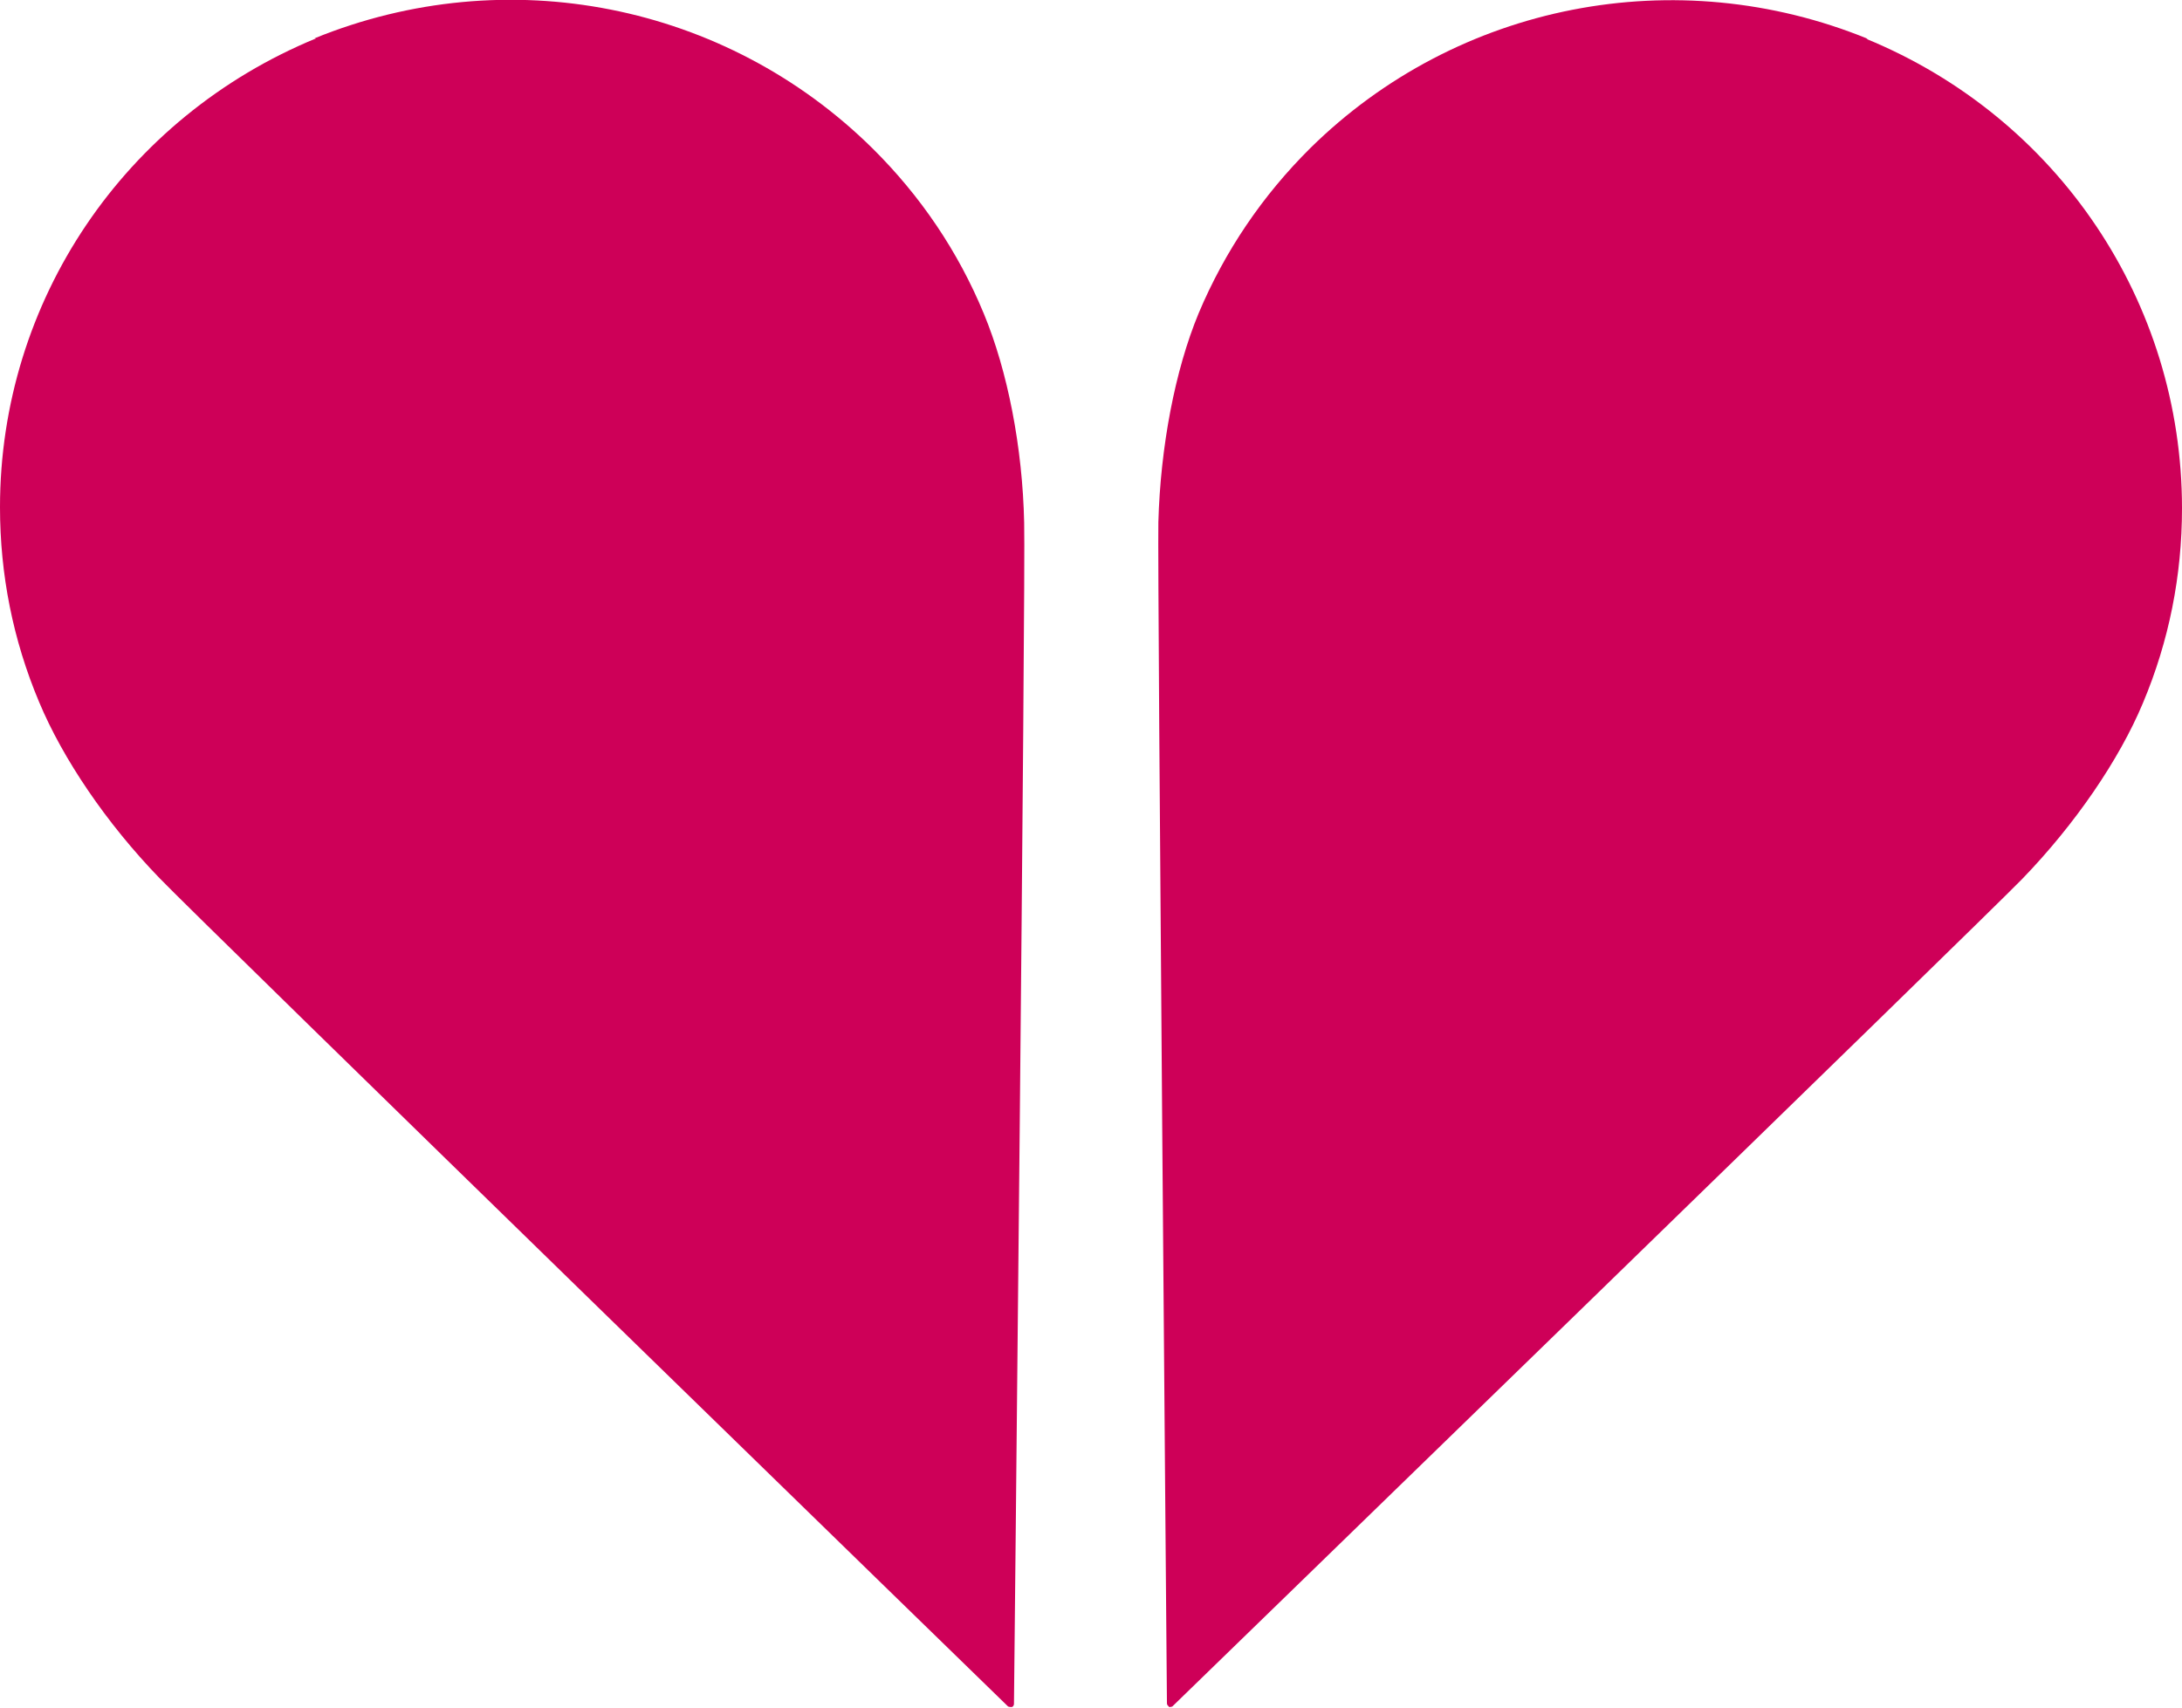
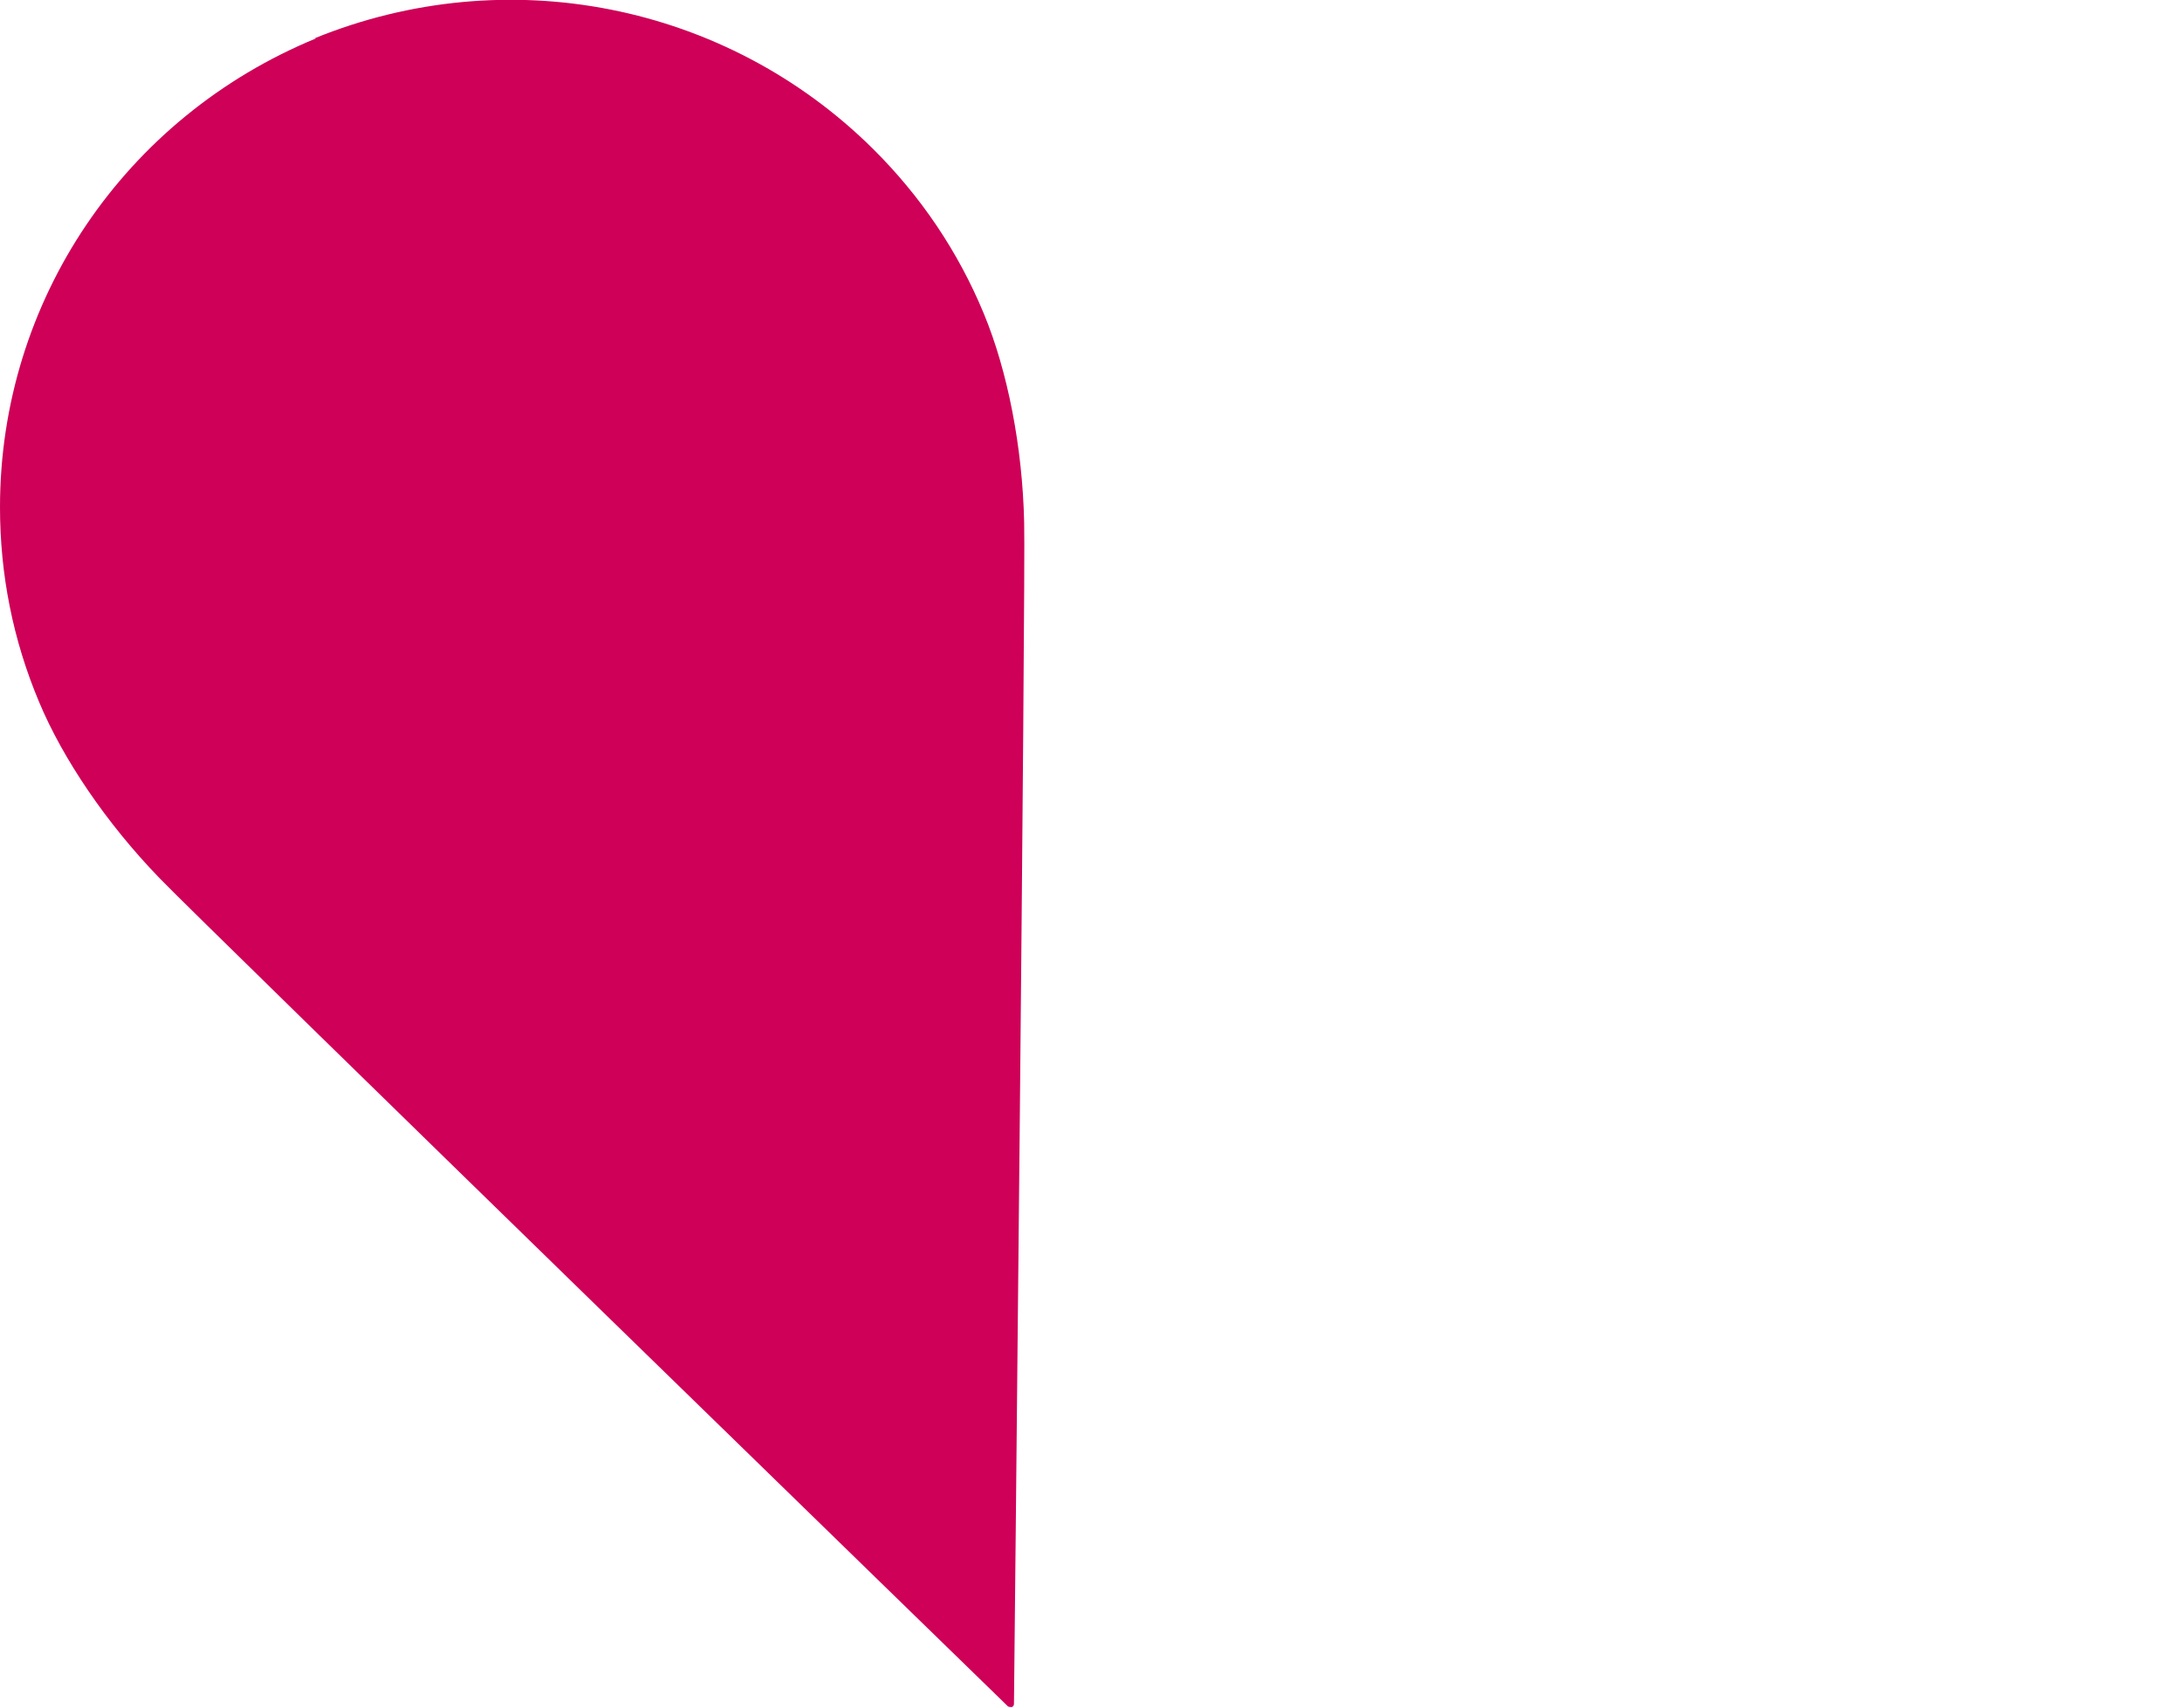
<svg xmlns="http://www.w3.org/2000/svg" width="46" height="36" viewBox="0 0 46 36" fill="none">
  <g clip-path="url(#clip0_384_11298)">
-     <path d="M24.635 35.989C24.635 35.989 24.692 35.989 24.714 35.977C24.714 35.977 41.847 19.342 42.628 18.534C43.748 17.377 44.676 16.017 45.174 14.827C45.728 13.513 46 12.131 46 10.716C46 6.369 43.386 2.482 39.346 0.82H39.38C35.34 -0.831 30.723 0.067 27.623 3.123C26.616 4.122 25.823 5.29 25.269 6.605C24.771 7.807 24.465 9.413 24.42 11.008C24.398 12.12 24.601 35.91 24.601 35.91C24.601 35.944 24.624 35.966 24.646 35.977L24.635 35.989Z" fill="#CE0058" />
    <path d="M21.331 35.989C21.331 35.989 21.274 35.989 21.252 35.977C21.252 35.977 4.142 19.331 3.361 18.511C2.241 17.354 1.324 15.995 0.826 14.804C0.272 13.49 0 12.108 0 10.693C0 6.346 2.625 2.471 6.665 0.808H6.631C10.682 -0.843 15.299 0.067 18.4 3.134C19.407 4.133 20.199 5.301 20.742 6.616C21.24 7.818 21.557 9.424 21.591 11.019C21.625 12.131 21.376 35.921 21.376 35.921C21.376 35.944 21.365 35.977 21.331 35.989Z" fill="#CE0058" />
  </g>
  <defs>
    <clipPath id="clip0_384_11298">
      <rect width="46" height="36" fill="white" />
    </clipPath>
  </defs>
</svg>